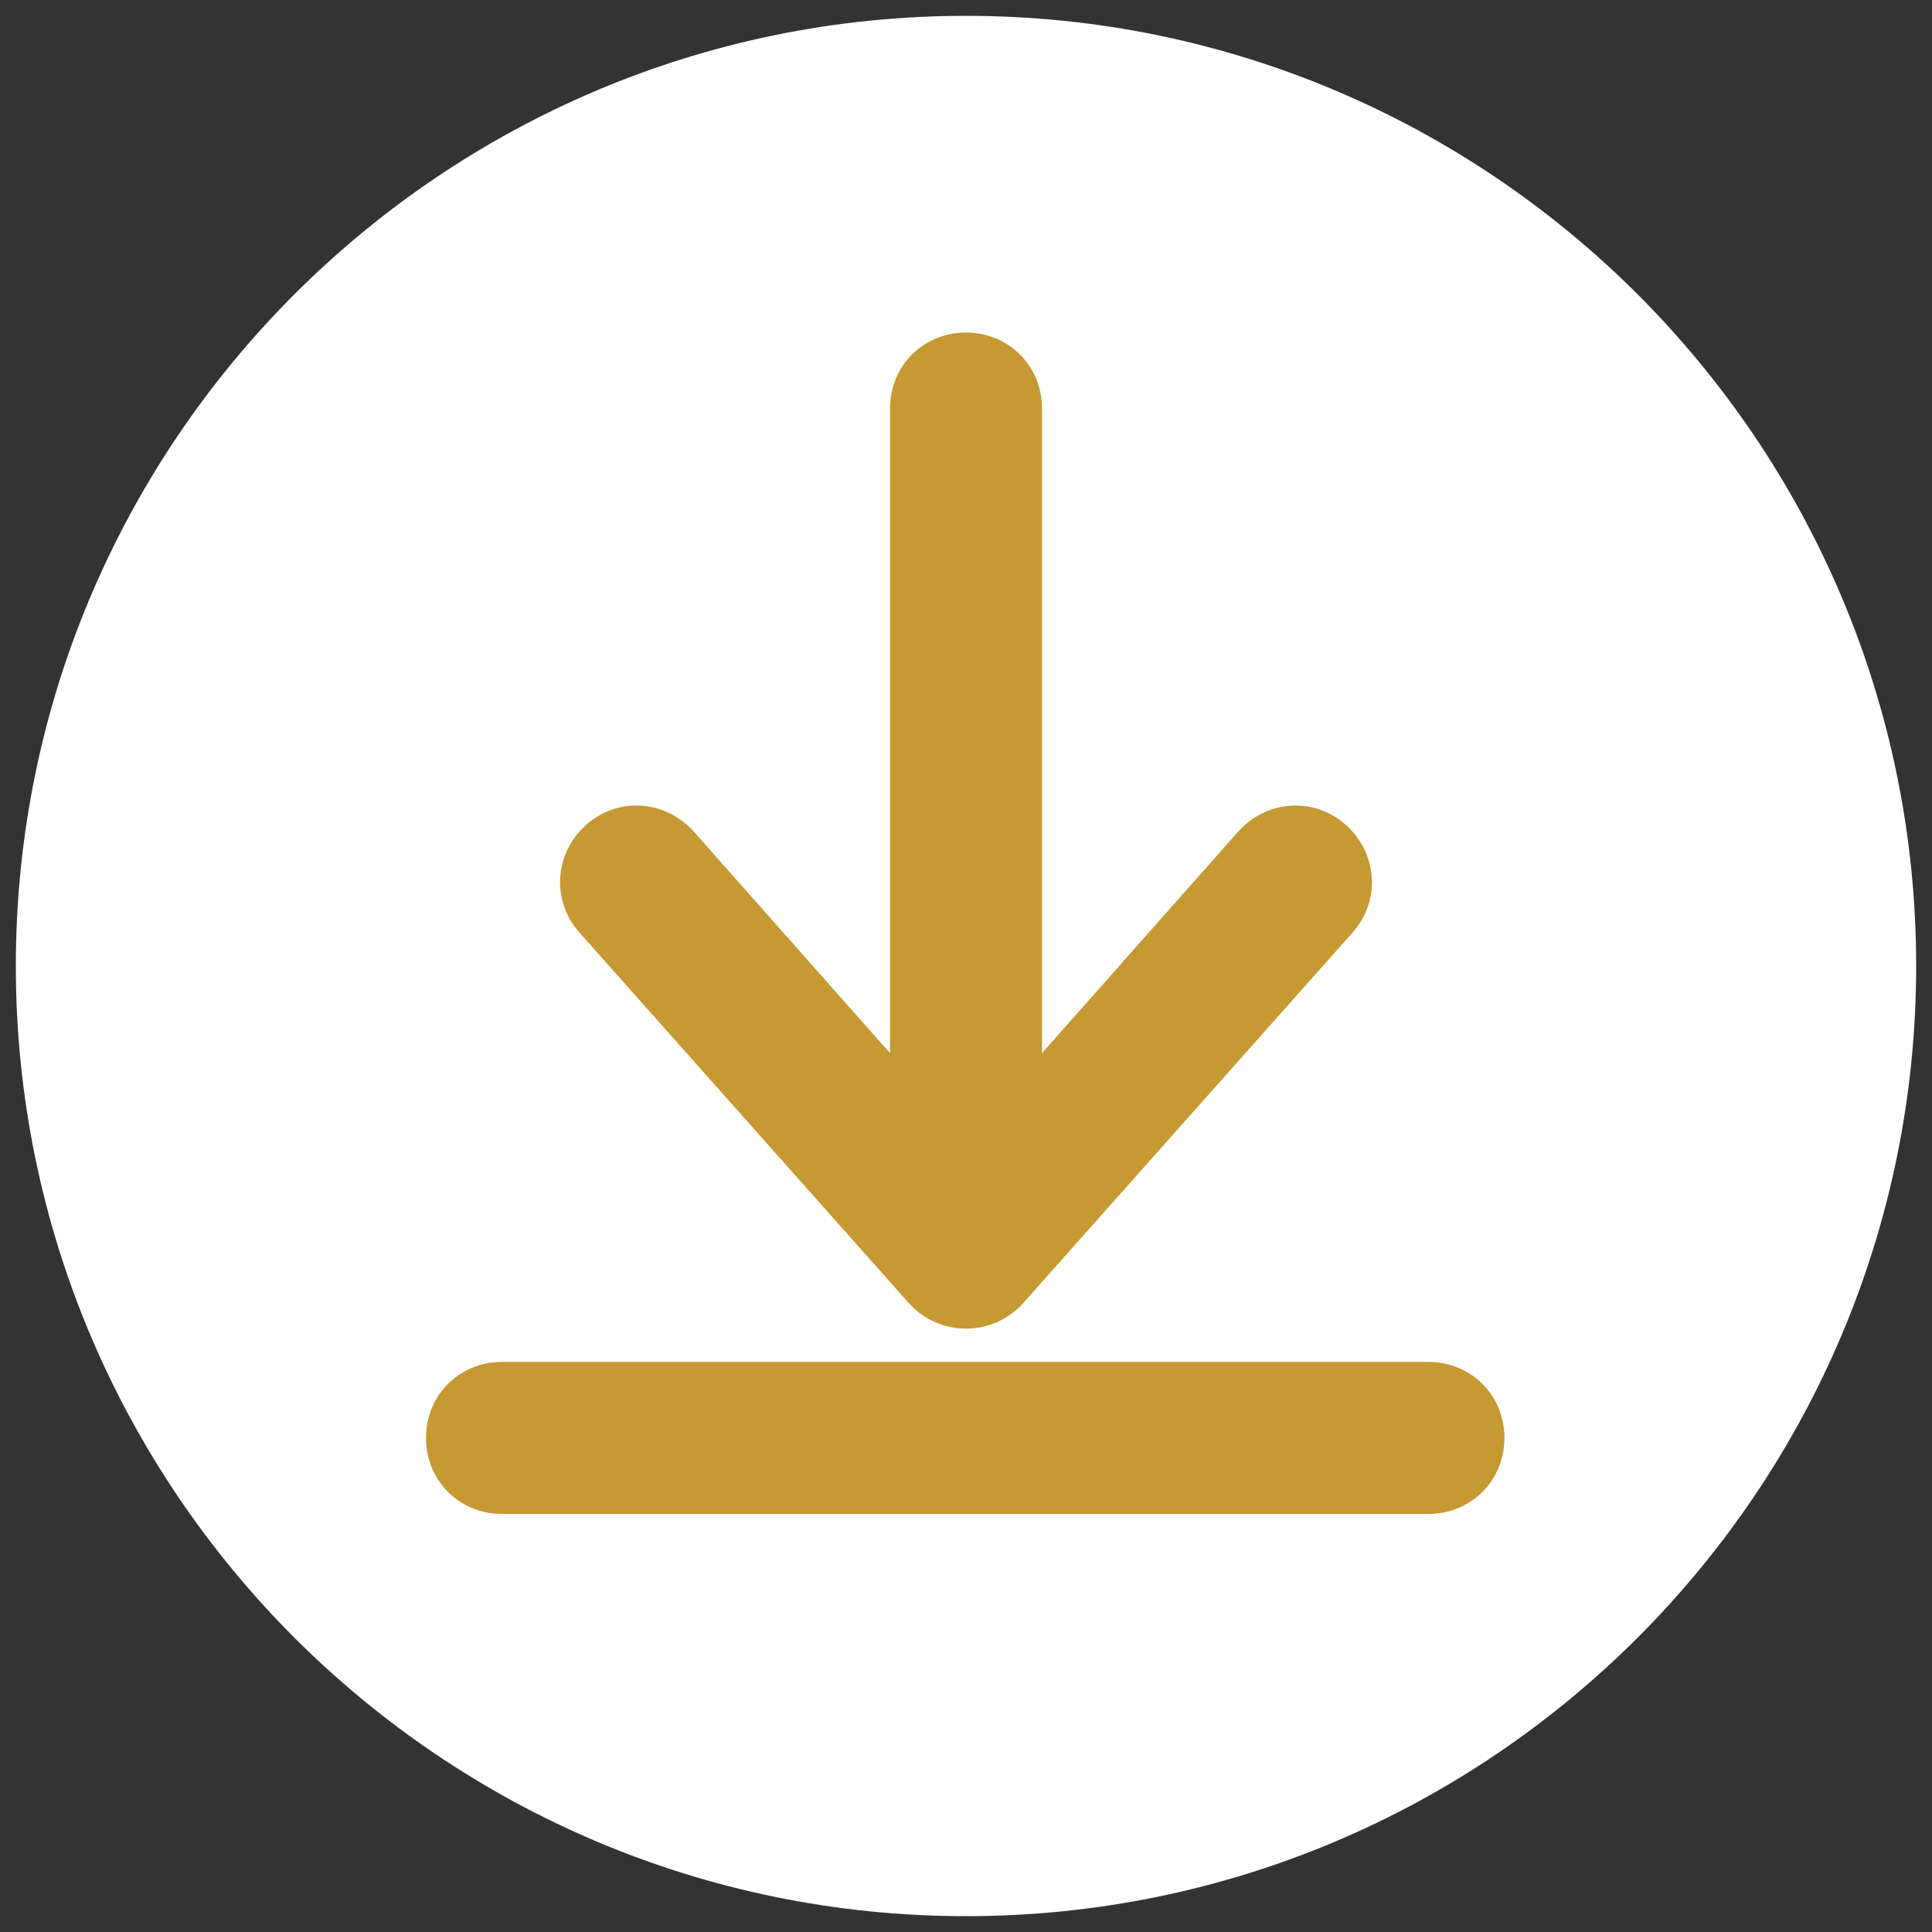
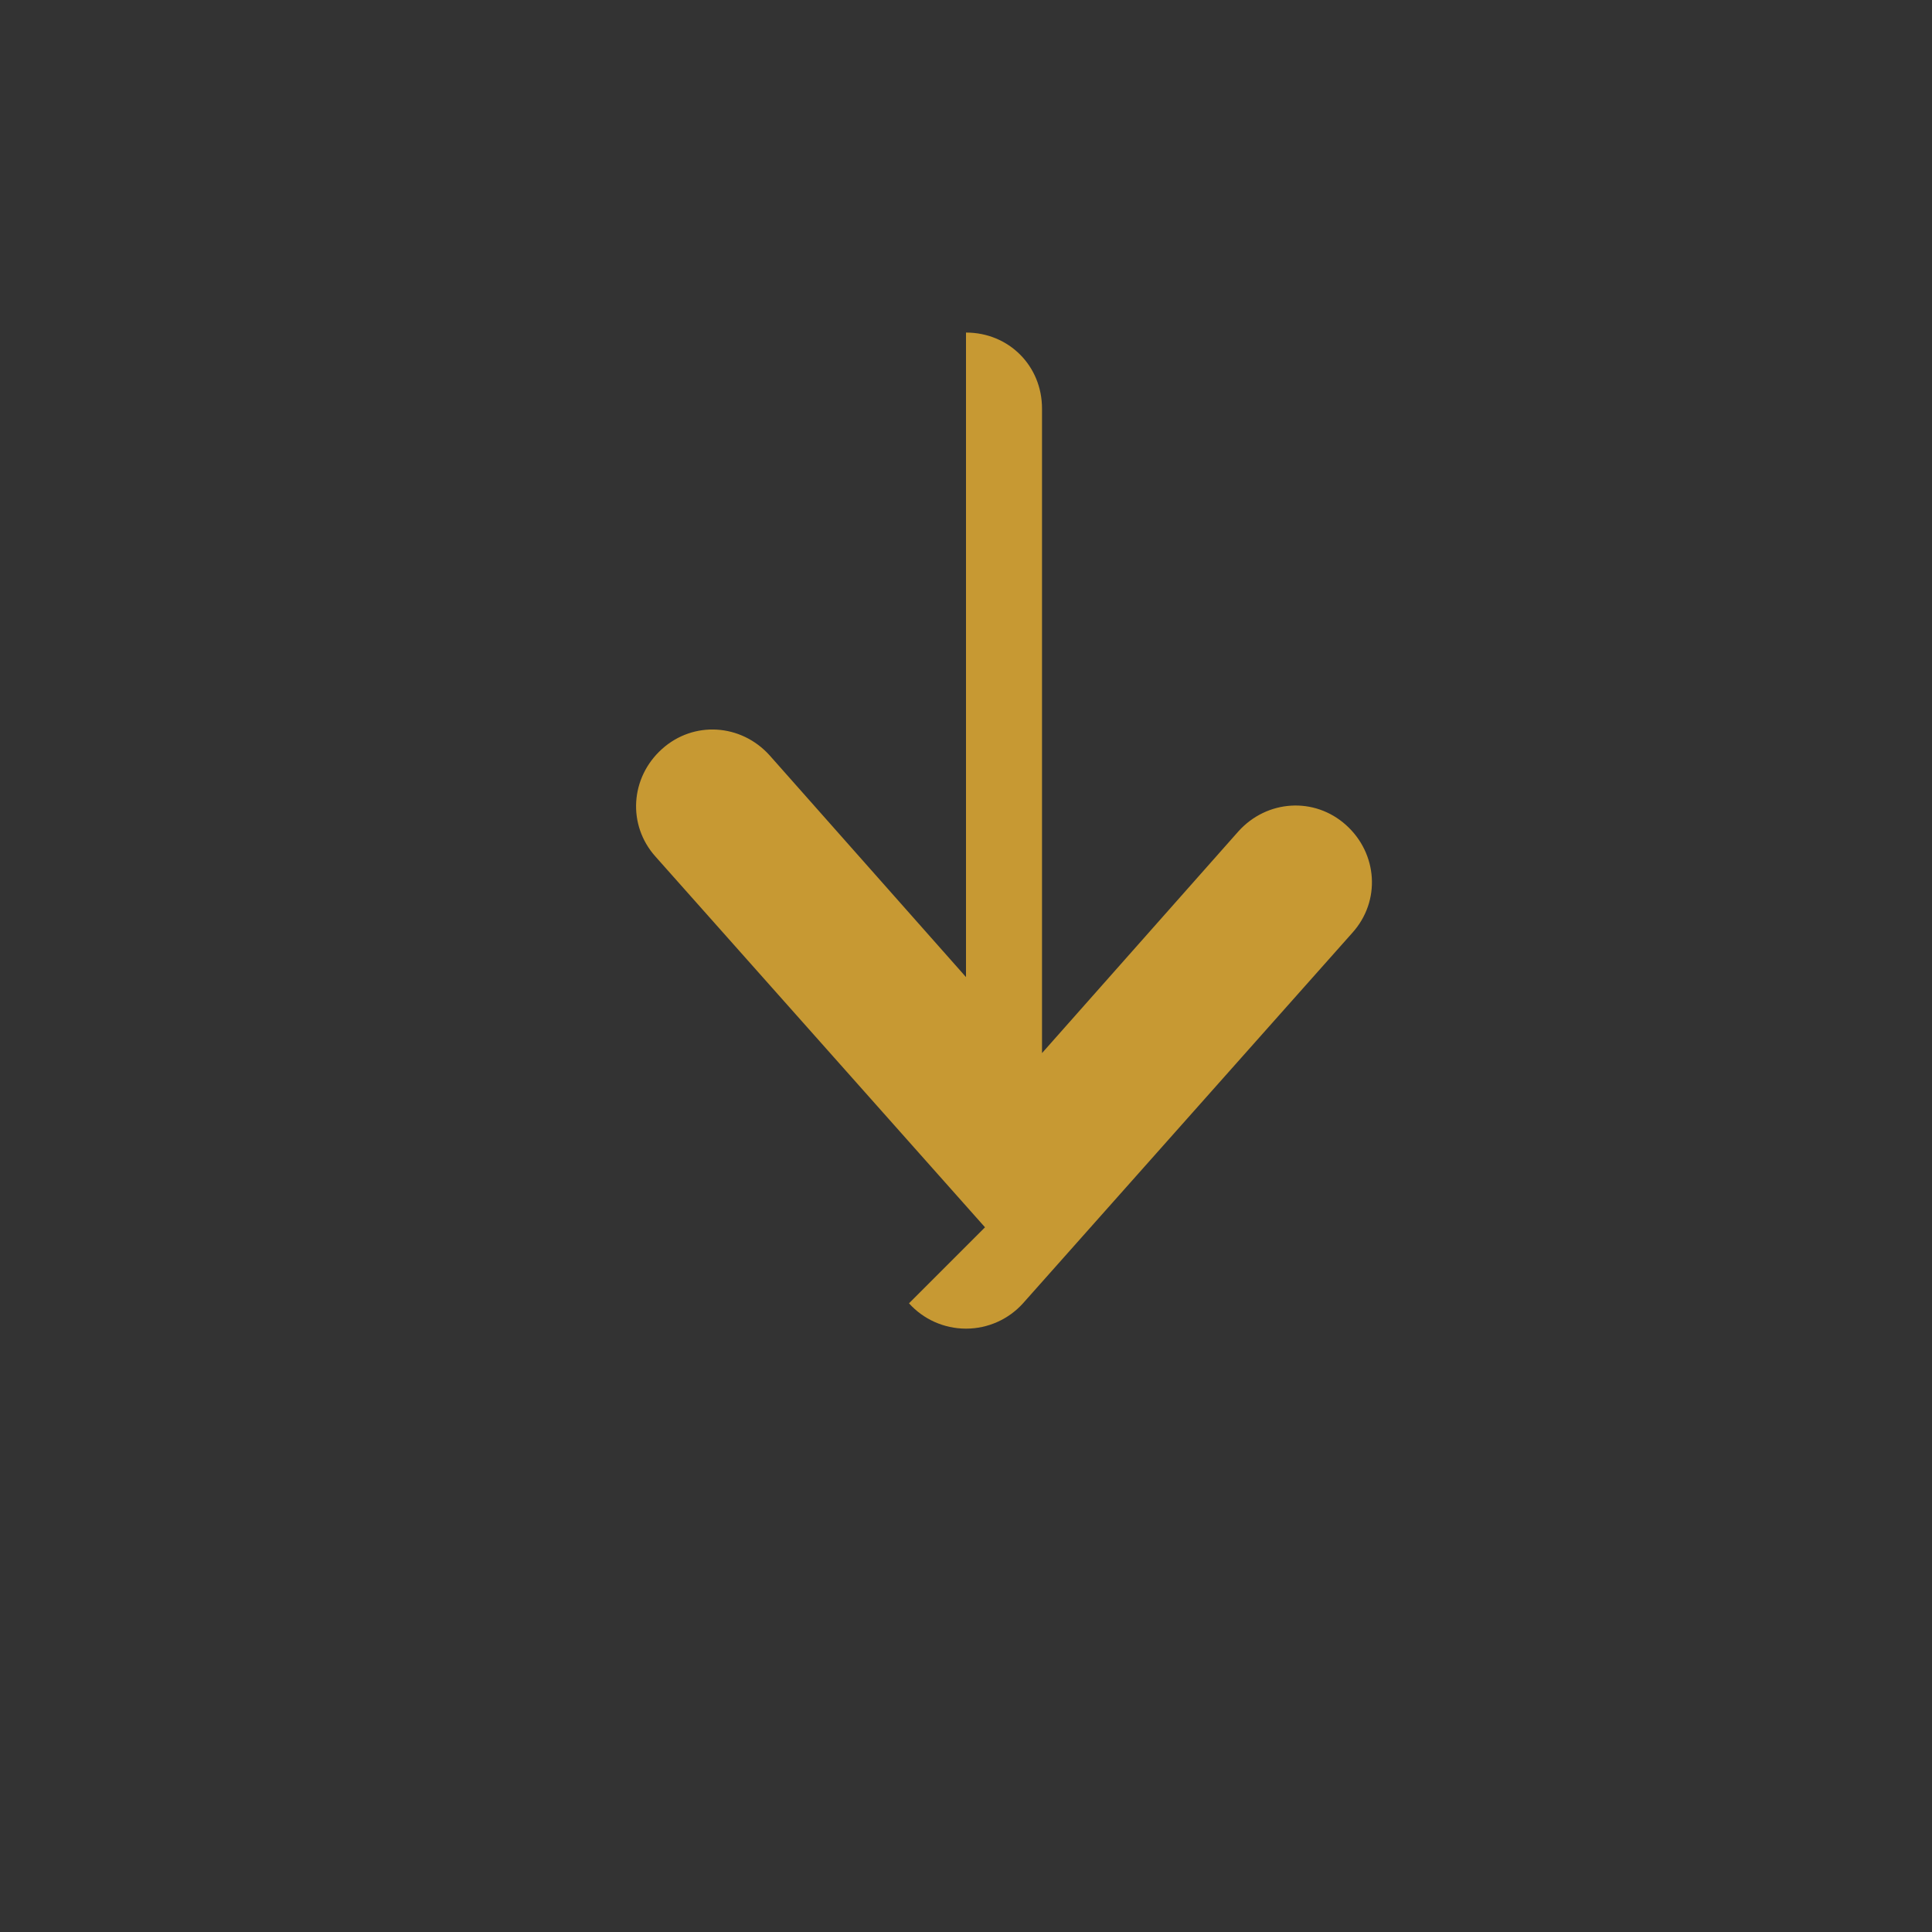
<svg xmlns="http://www.w3.org/2000/svg" id="Capa_1" version="1.1" viewBox="0 0 122 122">
  <rect x="0" y="0" width="122" height="122" fill="#333333" stroke="none" />
  <defs>
    <style>
      .st0 {
        fill: #fff;
      }

      .st1 {
        fill: #c79933;
      }
    </style>
  </defs>
-   <path class="st0" d="M61,1C27.9,1,1,27.9,1,61s26.9,60,60,60,60-26.9,60-60S94.1,1,61,1Z" />
  <g>
-     <path class="st1" d="M57.4,82.3c.9,1,2.2,1.6,3.6,1.6s2.7-.6,3.6-1.6l20.8-23.4c1.8-2,1.6-5-.4-6.8-2-1.8-5-1.6-6.8.4l-12.4,14V25.8c0-2.7-2.1-4.8-4.8-4.8s-4.8,2.1-4.8,4.8v40.7l-12.4-14c-1.8-2-4.8-2.2-6.8-.4-2,1.8-2.2,4.8-.4,6.8l20.8,23.4Z" />
-     <path class="st1" d="M90.3,86H31.7c-2.7,0-4.8,2.1-4.8,4.8s2.1,4.8,4.8,4.8h58.5c2.7,0,4.8-2.1,4.8-4.8s-2.1-4.8-4.8-4.8Z" />
+     <path class="st1" d="M57.4,82.3c.9,1,2.2,1.6,3.6,1.6s2.7-.6,3.6-1.6l20.8-23.4c1.8-2,1.6-5-.4-6.8-2-1.8-5-1.6-6.8.4l-12.4,14V25.8c0-2.7-2.1-4.8-4.8-4.8v40.7l-12.4-14c-1.8-2-4.8-2.2-6.8-.4-2,1.8-2.2,4.8-.4,6.8l20.8,23.4Z" />
  </g>
</svg>